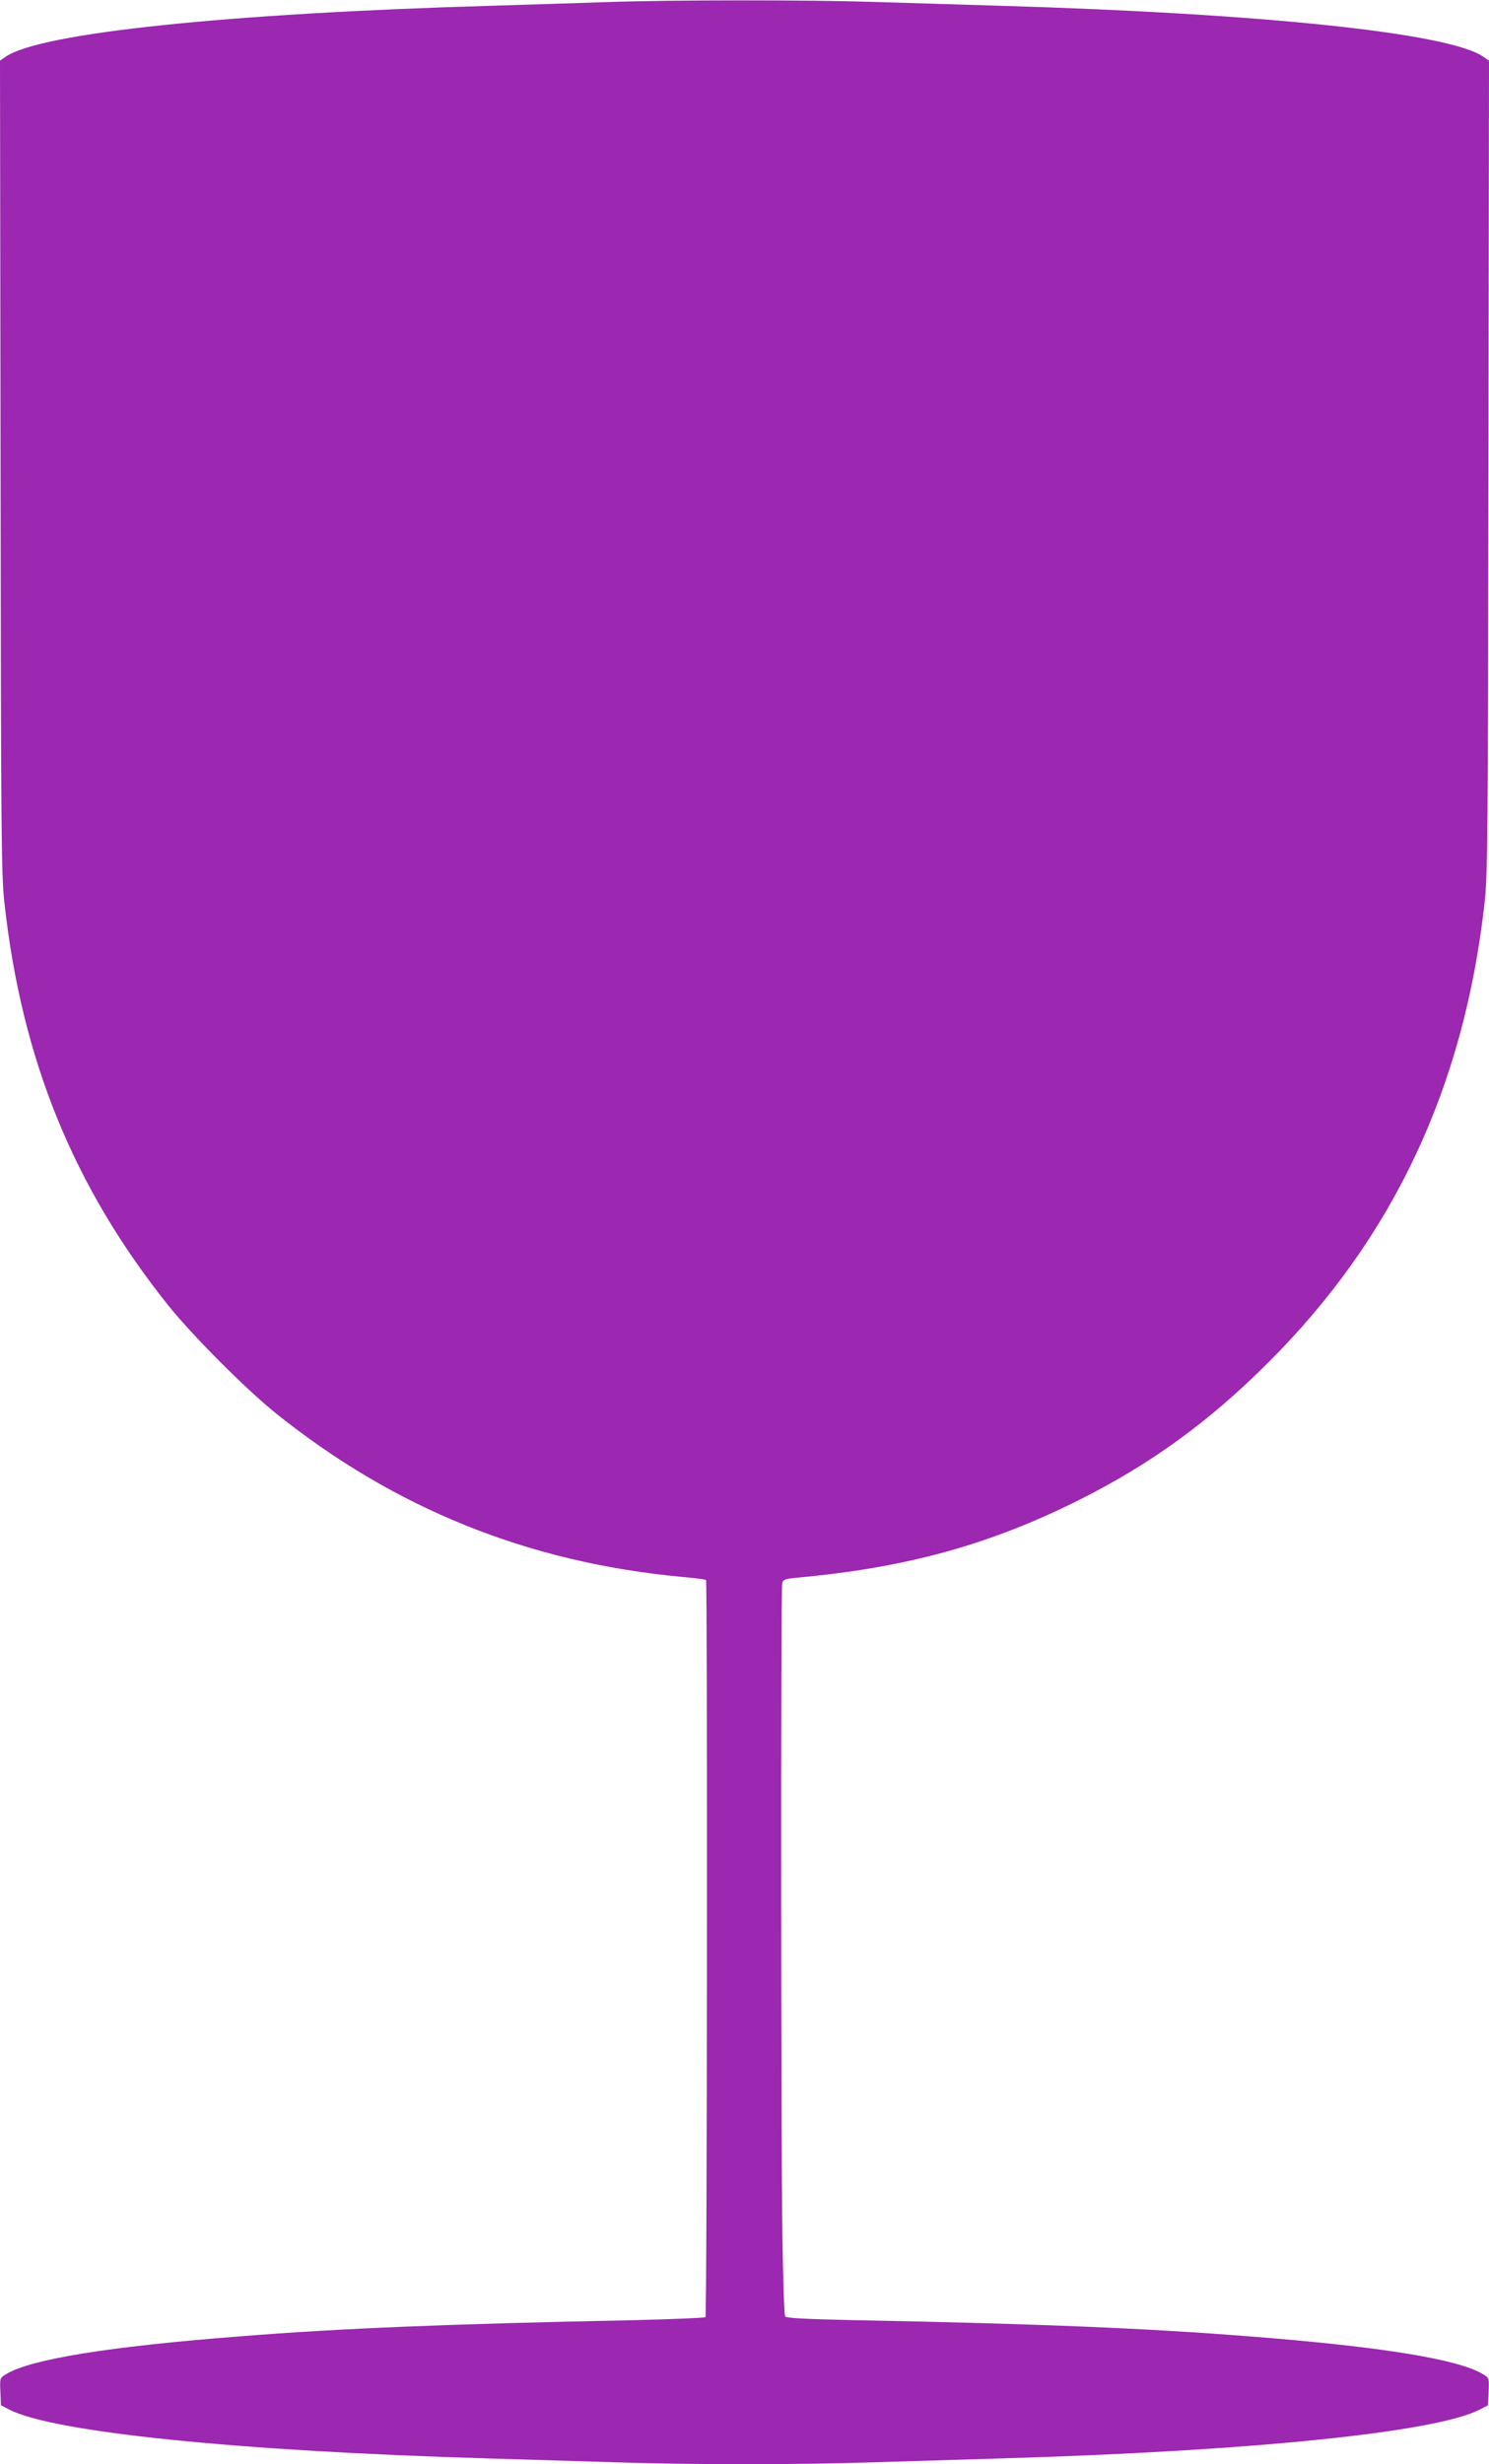
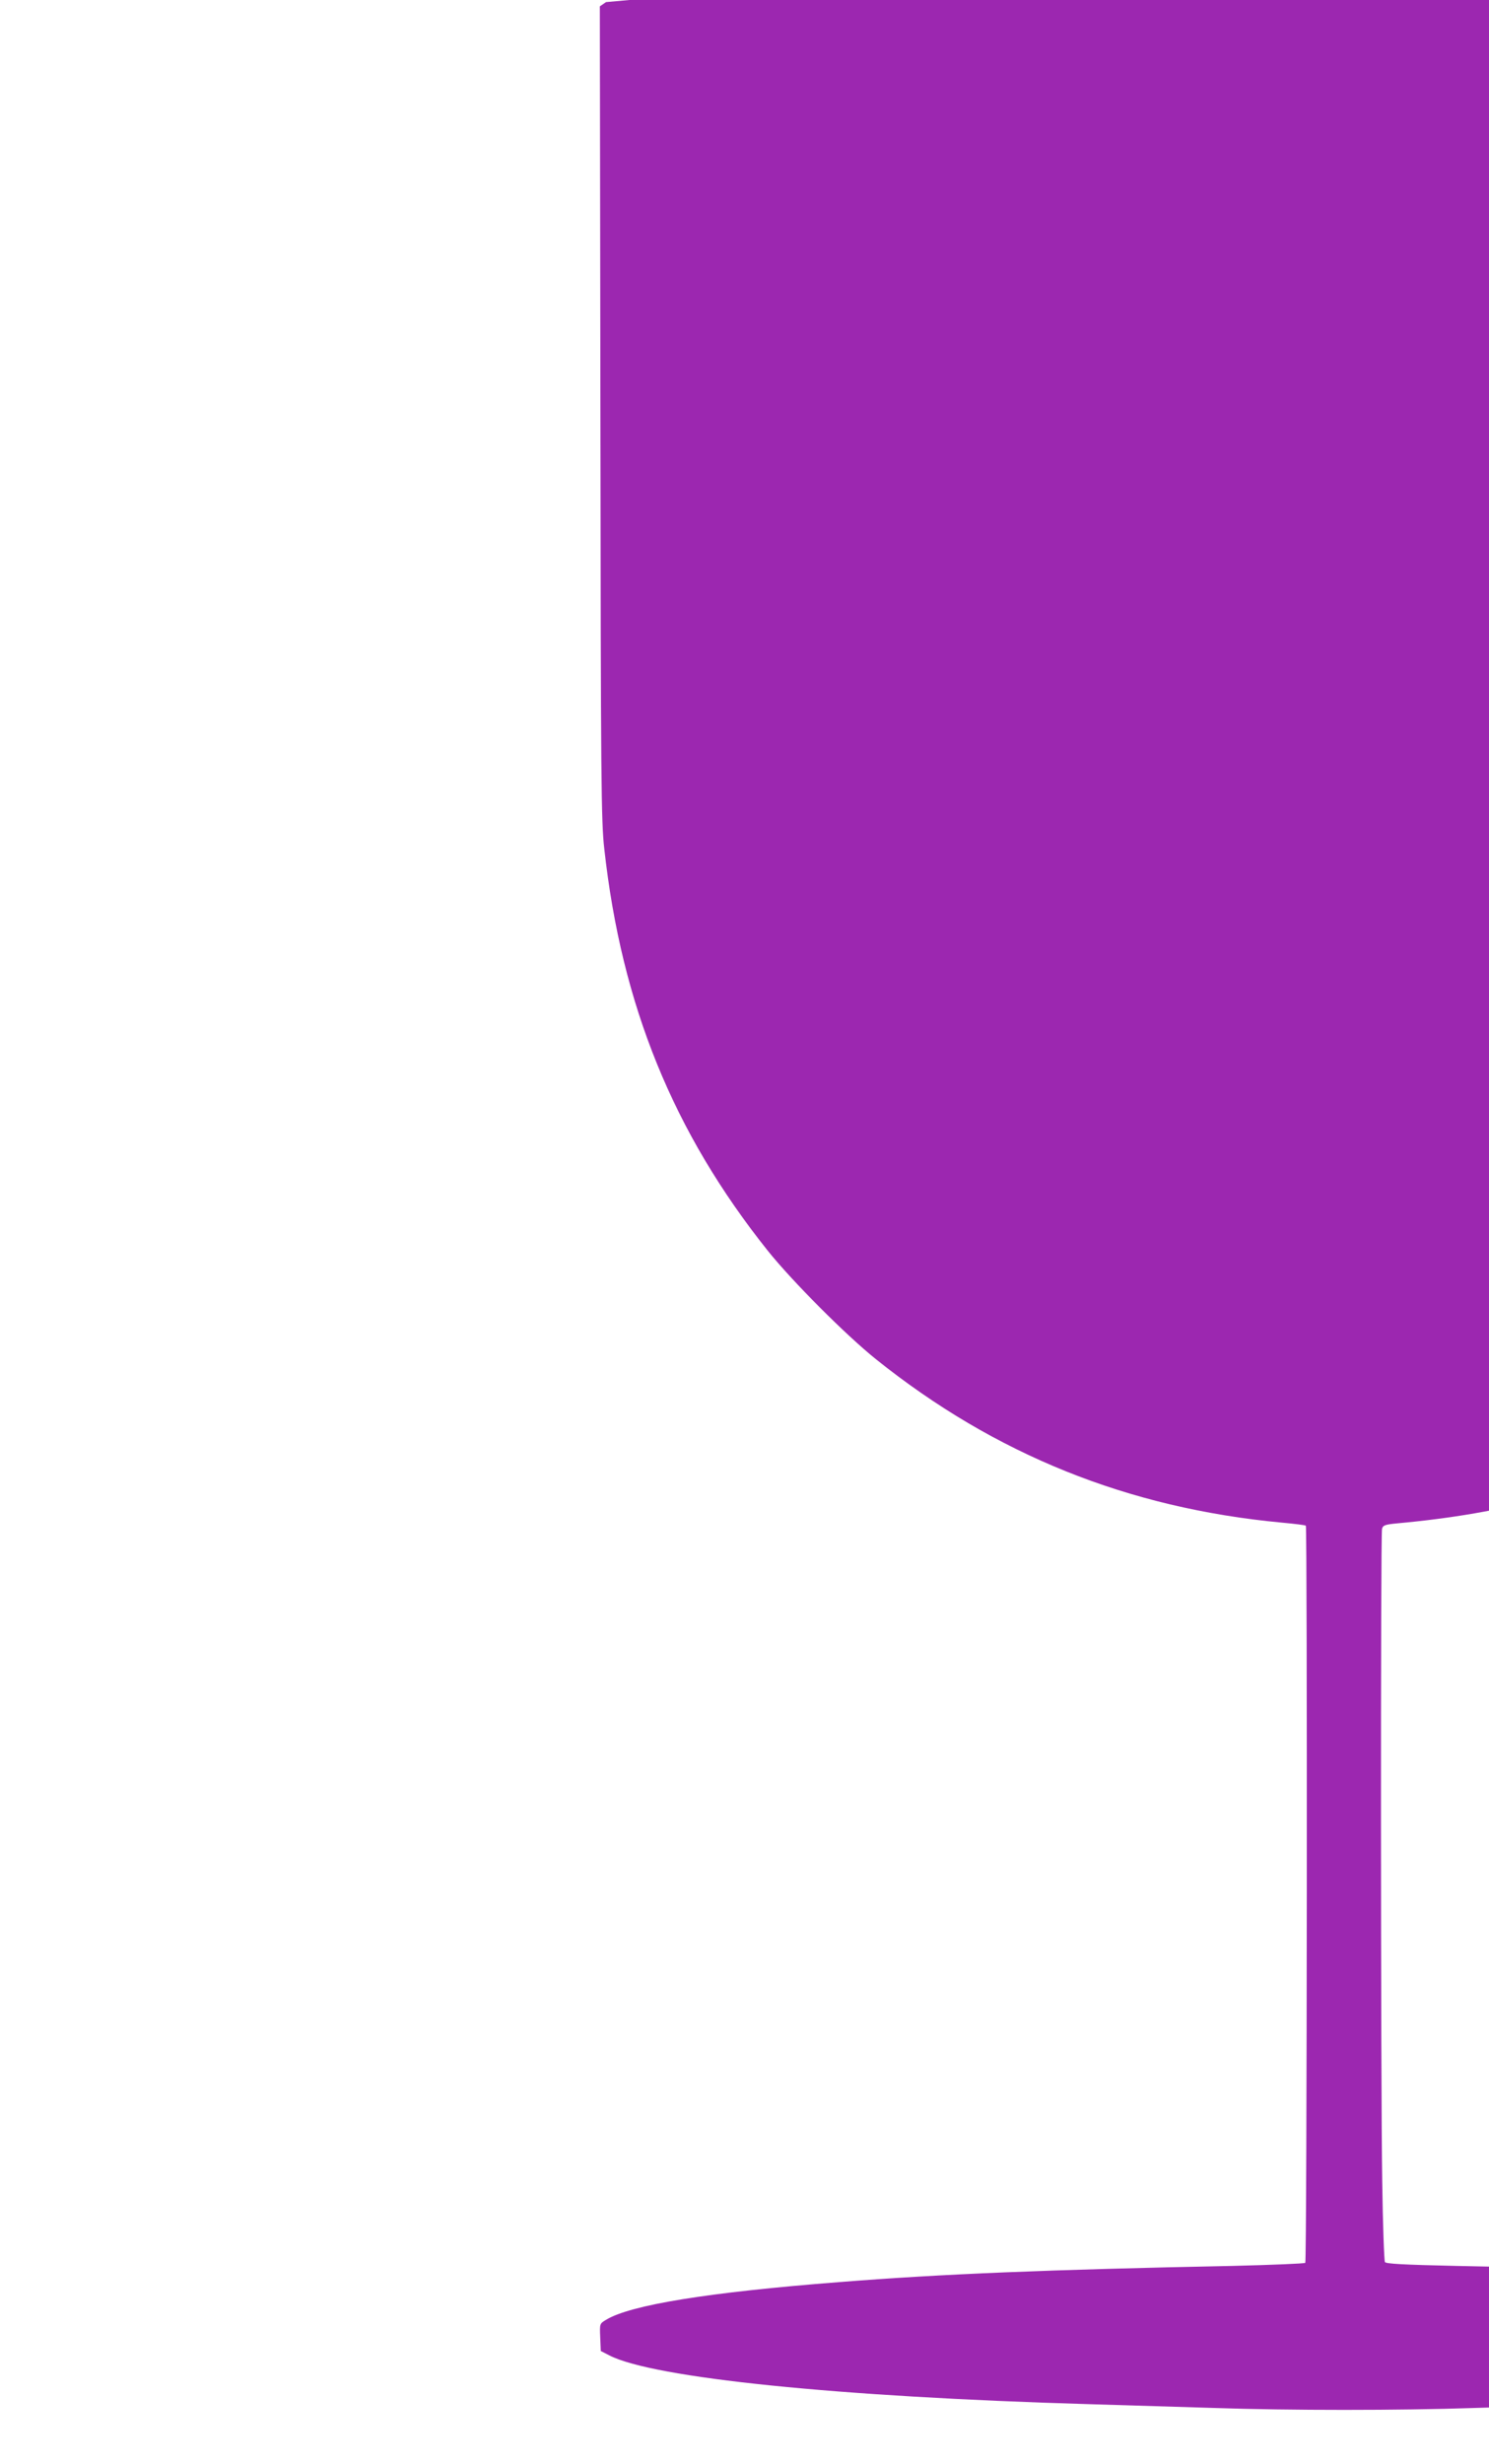
<svg xmlns="http://www.w3.org/2000/svg" version="1.0" width="774pt" height="1280pt" viewBox="0 0 774 1280" preserveAspectRatio="xMidYMid meet">
  <g transform="translate(0,1280) scale(0.1,-0.1)" fill="#9c27b0" stroke="none">
-     <path d="M3150 12789 c-124 -4 -394 -13 -600 -19 -1372 -40 -2335 -141 -2518 -263 l-32 -22 3 -2110 c2 -1918 4 -2124 20 -2265 90 -815 359 -1474 851 -2090 126 -157 404 -436 561 -562 618 -495 1310 -774 2110 -849 66 -6 122 -13 125 -16 8 -8 6 -3821 -3 -3829 -4 -4 -175 -11 -380 -16 -951 -19 -1516 -42 -2042 -84 -684 -53 -1087 -119 -1213 -196 -33 -20 -33 -20 -30 -91 l3 -71 45 -23 c229 -117 1186 -215 2490 -253 201 -6 498 -15 660 -20 377 -13 963 -13 1340 0 162 5 459 14 660 20 1304 38 2261 136 2490 253 l45 23 3 71 c3 71 3 71 -30 91 -126 77 -529 143 -1213 196 -527 42 -1101 66 -2043 84 -276 6 -365 11 -371 20 -4 7 -11 196 -14 419 -8 498 -9 3360 -1 3390 5 18 15 22 77 28 571 52 1001 171 1467 404 375 188 677 408 985 716 648 647 1015 1427 1122 2385 16 141 18 342 20 2265 l3 2110 -32 22 c-182 122 -1146 223 -2508 263 -195 6 -490 15 -655 20 -339 11 -1058 11 -1395 -1z" />
+     <path d="M3150 12789 l-32 -22 3 -2110 c2 -1918 4 -2124 20 -2265 90 -815 359 -1474 851 -2090 126 -157 404 -436 561 -562 618 -495 1310 -774 2110 -849 66 -6 122 -13 125 -16 8 -8 6 -3821 -3 -3829 -4 -4 -175 -11 -380 -16 -951 -19 -1516 -42 -2042 -84 -684 -53 -1087 -119 -1213 -196 -33 -20 -33 -20 -30 -91 l3 -71 45 -23 c229 -117 1186 -215 2490 -253 201 -6 498 -15 660 -20 377 -13 963 -13 1340 0 162 5 459 14 660 20 1304 38 2261 136 2490 253 l45 23 3 71 c3 71 3 71 -30 91 -126 77 -529 143 -1213 196 -527 42 -1101 66 -2043 84 -276 6 -365 11 -371 20 -4 7 -11 196 -14 419 -8 498 -9 3360 -1 3390 5 18 15 22 77 28 571 52 1001 171 1467 404 375 188 677 408 985 716 648 647 1015 1427 1122 2385 16 141 18 342 20 2265 l3 2110 -32 22 c-182 122 -1146 223 -2508 263 -195 6 -490 15 -655 20 -339 11 -1058 11 -1395 -1z" />
  </g>
</svg>